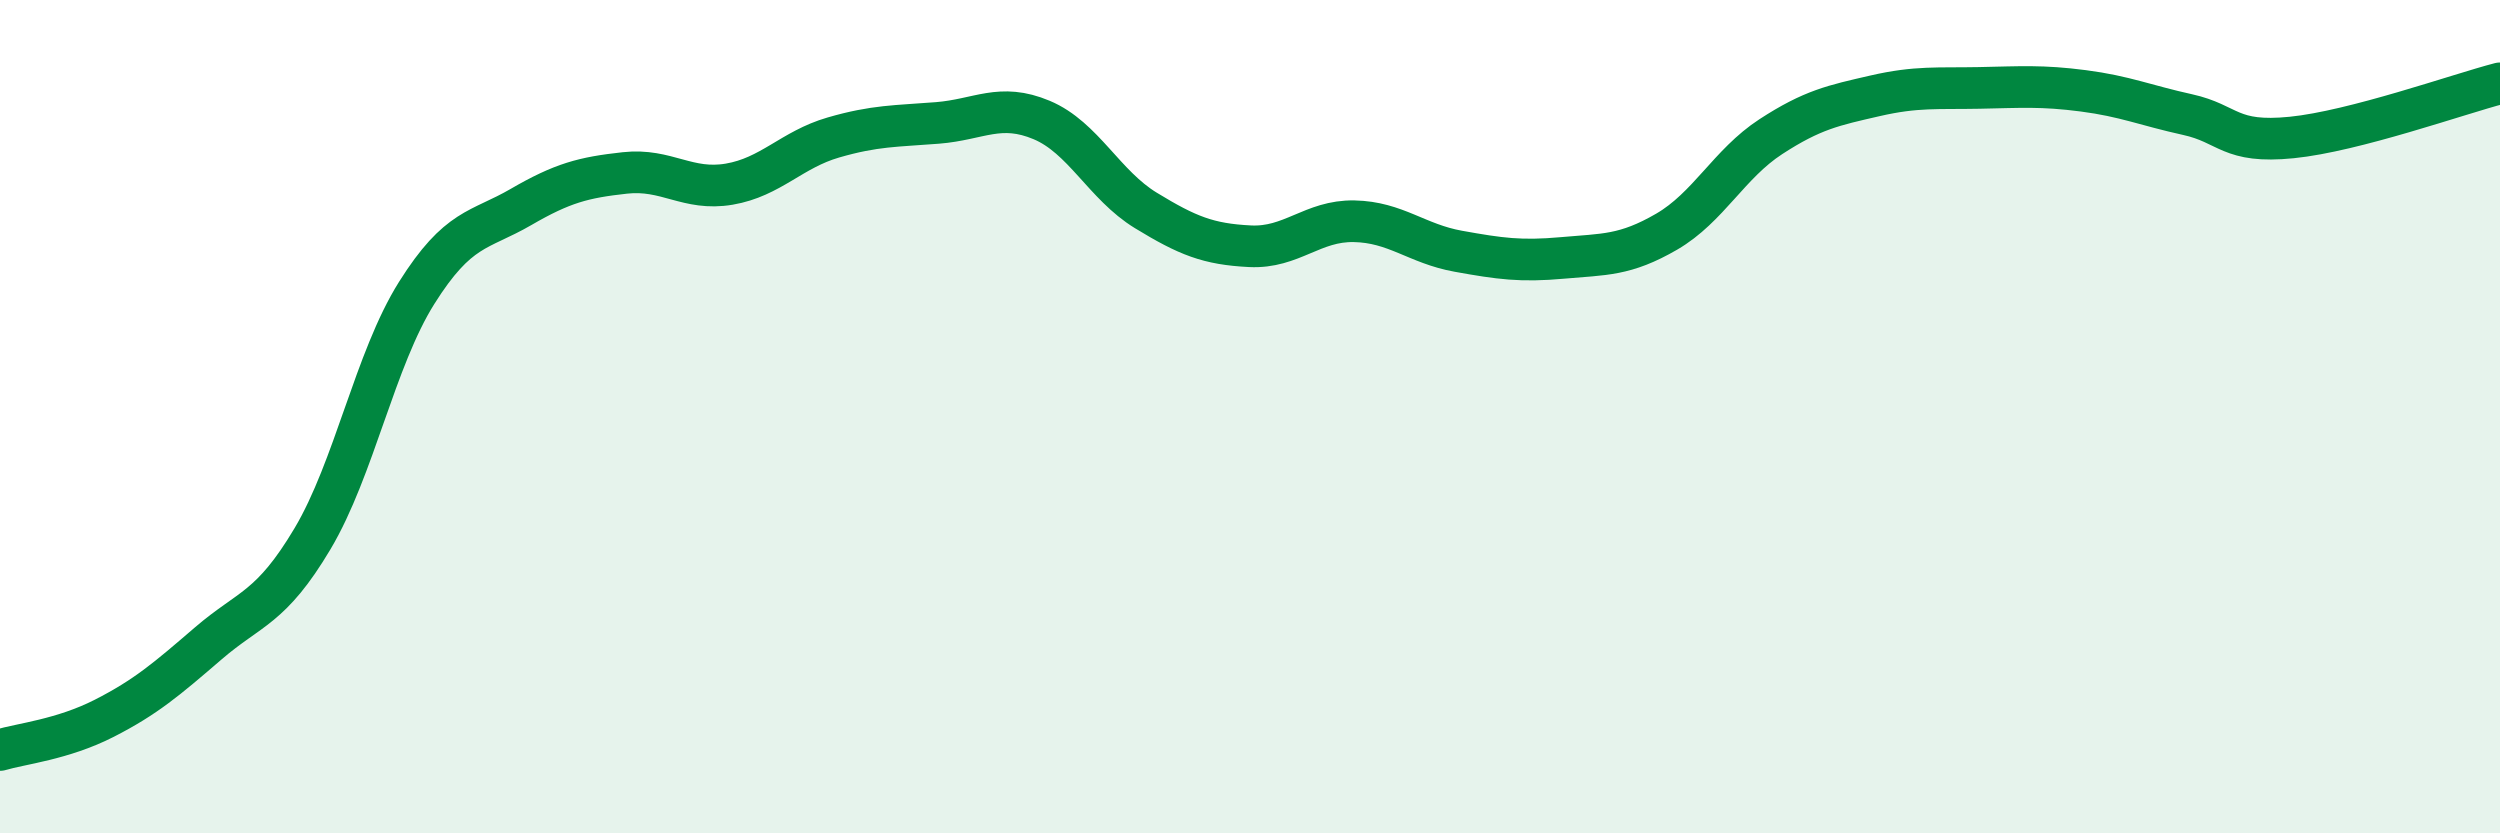
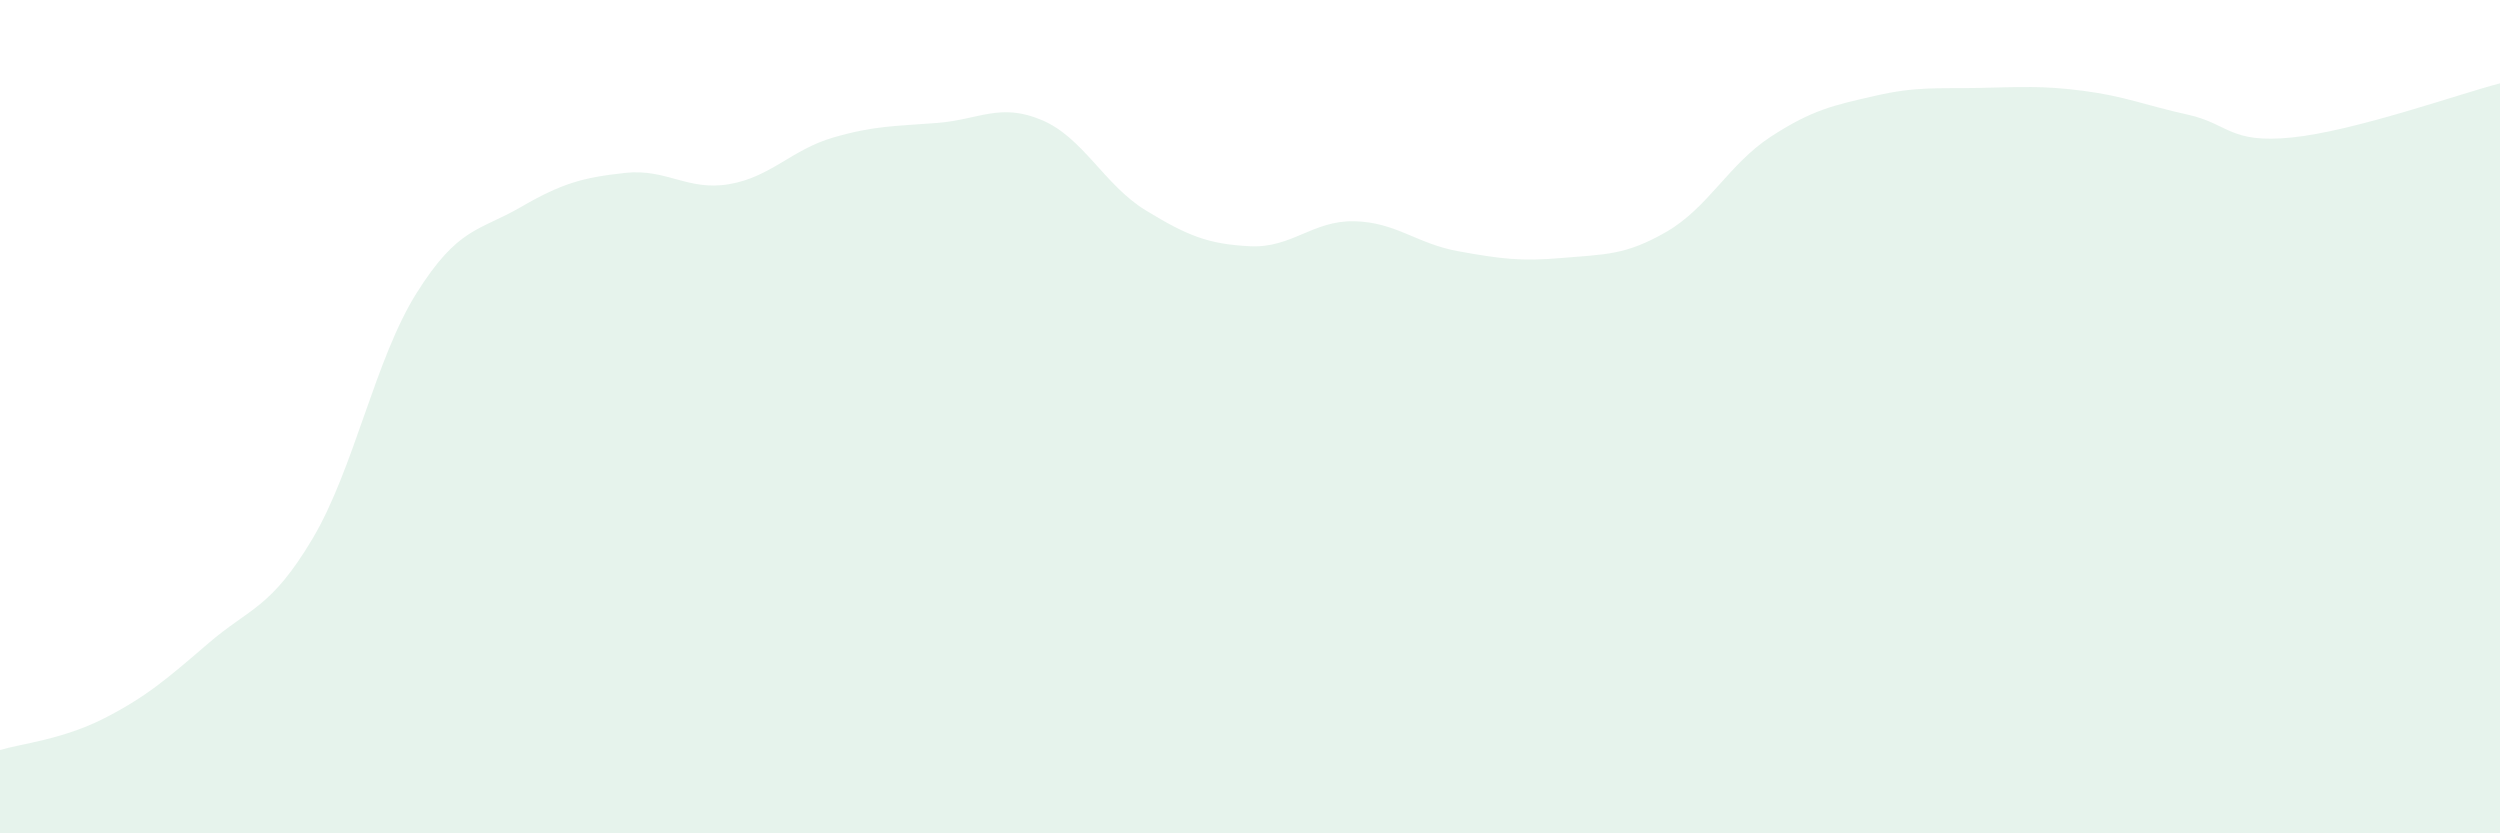
<svg xmlns="http://www.w3.org/2000/svg" width="60" height="20" viewBox="0 0 60 20">
  <path d="M 0,18 C 0.5,17.85 1.5,17.75 2.5,17.24 C 3.5,16.73 4,16.3 5,15.44 C 6,14.58 6.5,14.61 7.5,12.93 C 8.5,11.25 9,8.62 10,7.03 C 11,5.44 11.5,5.55 12.5,4.97 C 13.5,4.39 14,4.26 15,4.15 C 16,4.04 16.5,4.59 17.5,4.42 C 18.5,4.25 19,3.59 20,3.3 C 21,3.01 21.5,3.03 22.5,2.95 C 23.5,2.87 24,2.46 25,2.88 C 26,3.3 26.5,4.44 27.5,5.05 C 28.5,5.66 29,5.86 30,5.91 C 31,5.96 31.5,5.29 32.5,5.31 C 33.5,5.33 34,5.85 35,6.03 C 36,6.21 36.5,6.28 37.5,6.19 C 38.5,6.1 39,6.14 40,5.56 C 41,4.98 41.5,3.93 42.5,3.28 C 43.5,2.63 44,2.53 45,2.3 C 46,2.07 46.5,2.13 47.5,2.11 C 48.5,2.09 49,2.05 50,2.18 C 51,2.31 51.5,2.53 52.5,2.75 C 53.5,2.97 53.5,3.45 55,3.3 C 56.5,3.15 59,2.26 60,2L60 20L0 20Z" fill="#008740" opacity="0.1" stroke-linecap="round" stroke-linejoin="round" />
-   <path d="M 0,18 C 0.5,17.85 1.5,17.75 2.5,17.24 C 3.5,16.73 4,16.3 5,15.44 C 6,14.58 6.5,14.61 7.5,12.93 C 8.5,11.25 9,8.62 10,7.03 C 11,5.44 11.5,5.55 12.5,4.97 C 13.5,4.39 14,4.26 15,4.15 C 16,4.04 16.5,4.59 17.5,4.42 C 18.5,4.25 19,3.59 20,3.3 C 21,3.01 21.5,3.03 22.5,2.95 C 23.5,2.87 24,2.46 25,2.88 C 26,3.3 26.5,4.44 27.5,5.05 C 28.5,5.66 29,5.86 30,5.91 C 31,5.96 31.5,5.29 32.5,5.31 C 33.5,5.33 34,5.85 35,6.03 C 36,6.21 36.5,6.28 37.5,6.19 C 38.5,6.1 39,6.14 40,5.56 C 41,4.98 41.5,3.93 42.5,3.28 C 43.5,2.63 44,2.53 45,2.3 C 46,2.07 46.5,2.13 47.5,2.11 C 48.5,2.09 49,2.05 50,2.18 C 51,2.31 51.5,2.53 52.5,2.75 C 53.5,2.97 53.5,3.45 55,3.3 C 56.5,3.15 59,2.26 60,2" stroke="#008740" stroke-width="1" fill="none" stroke-linecap="round" stroke-linejoin="round" />
</svg>